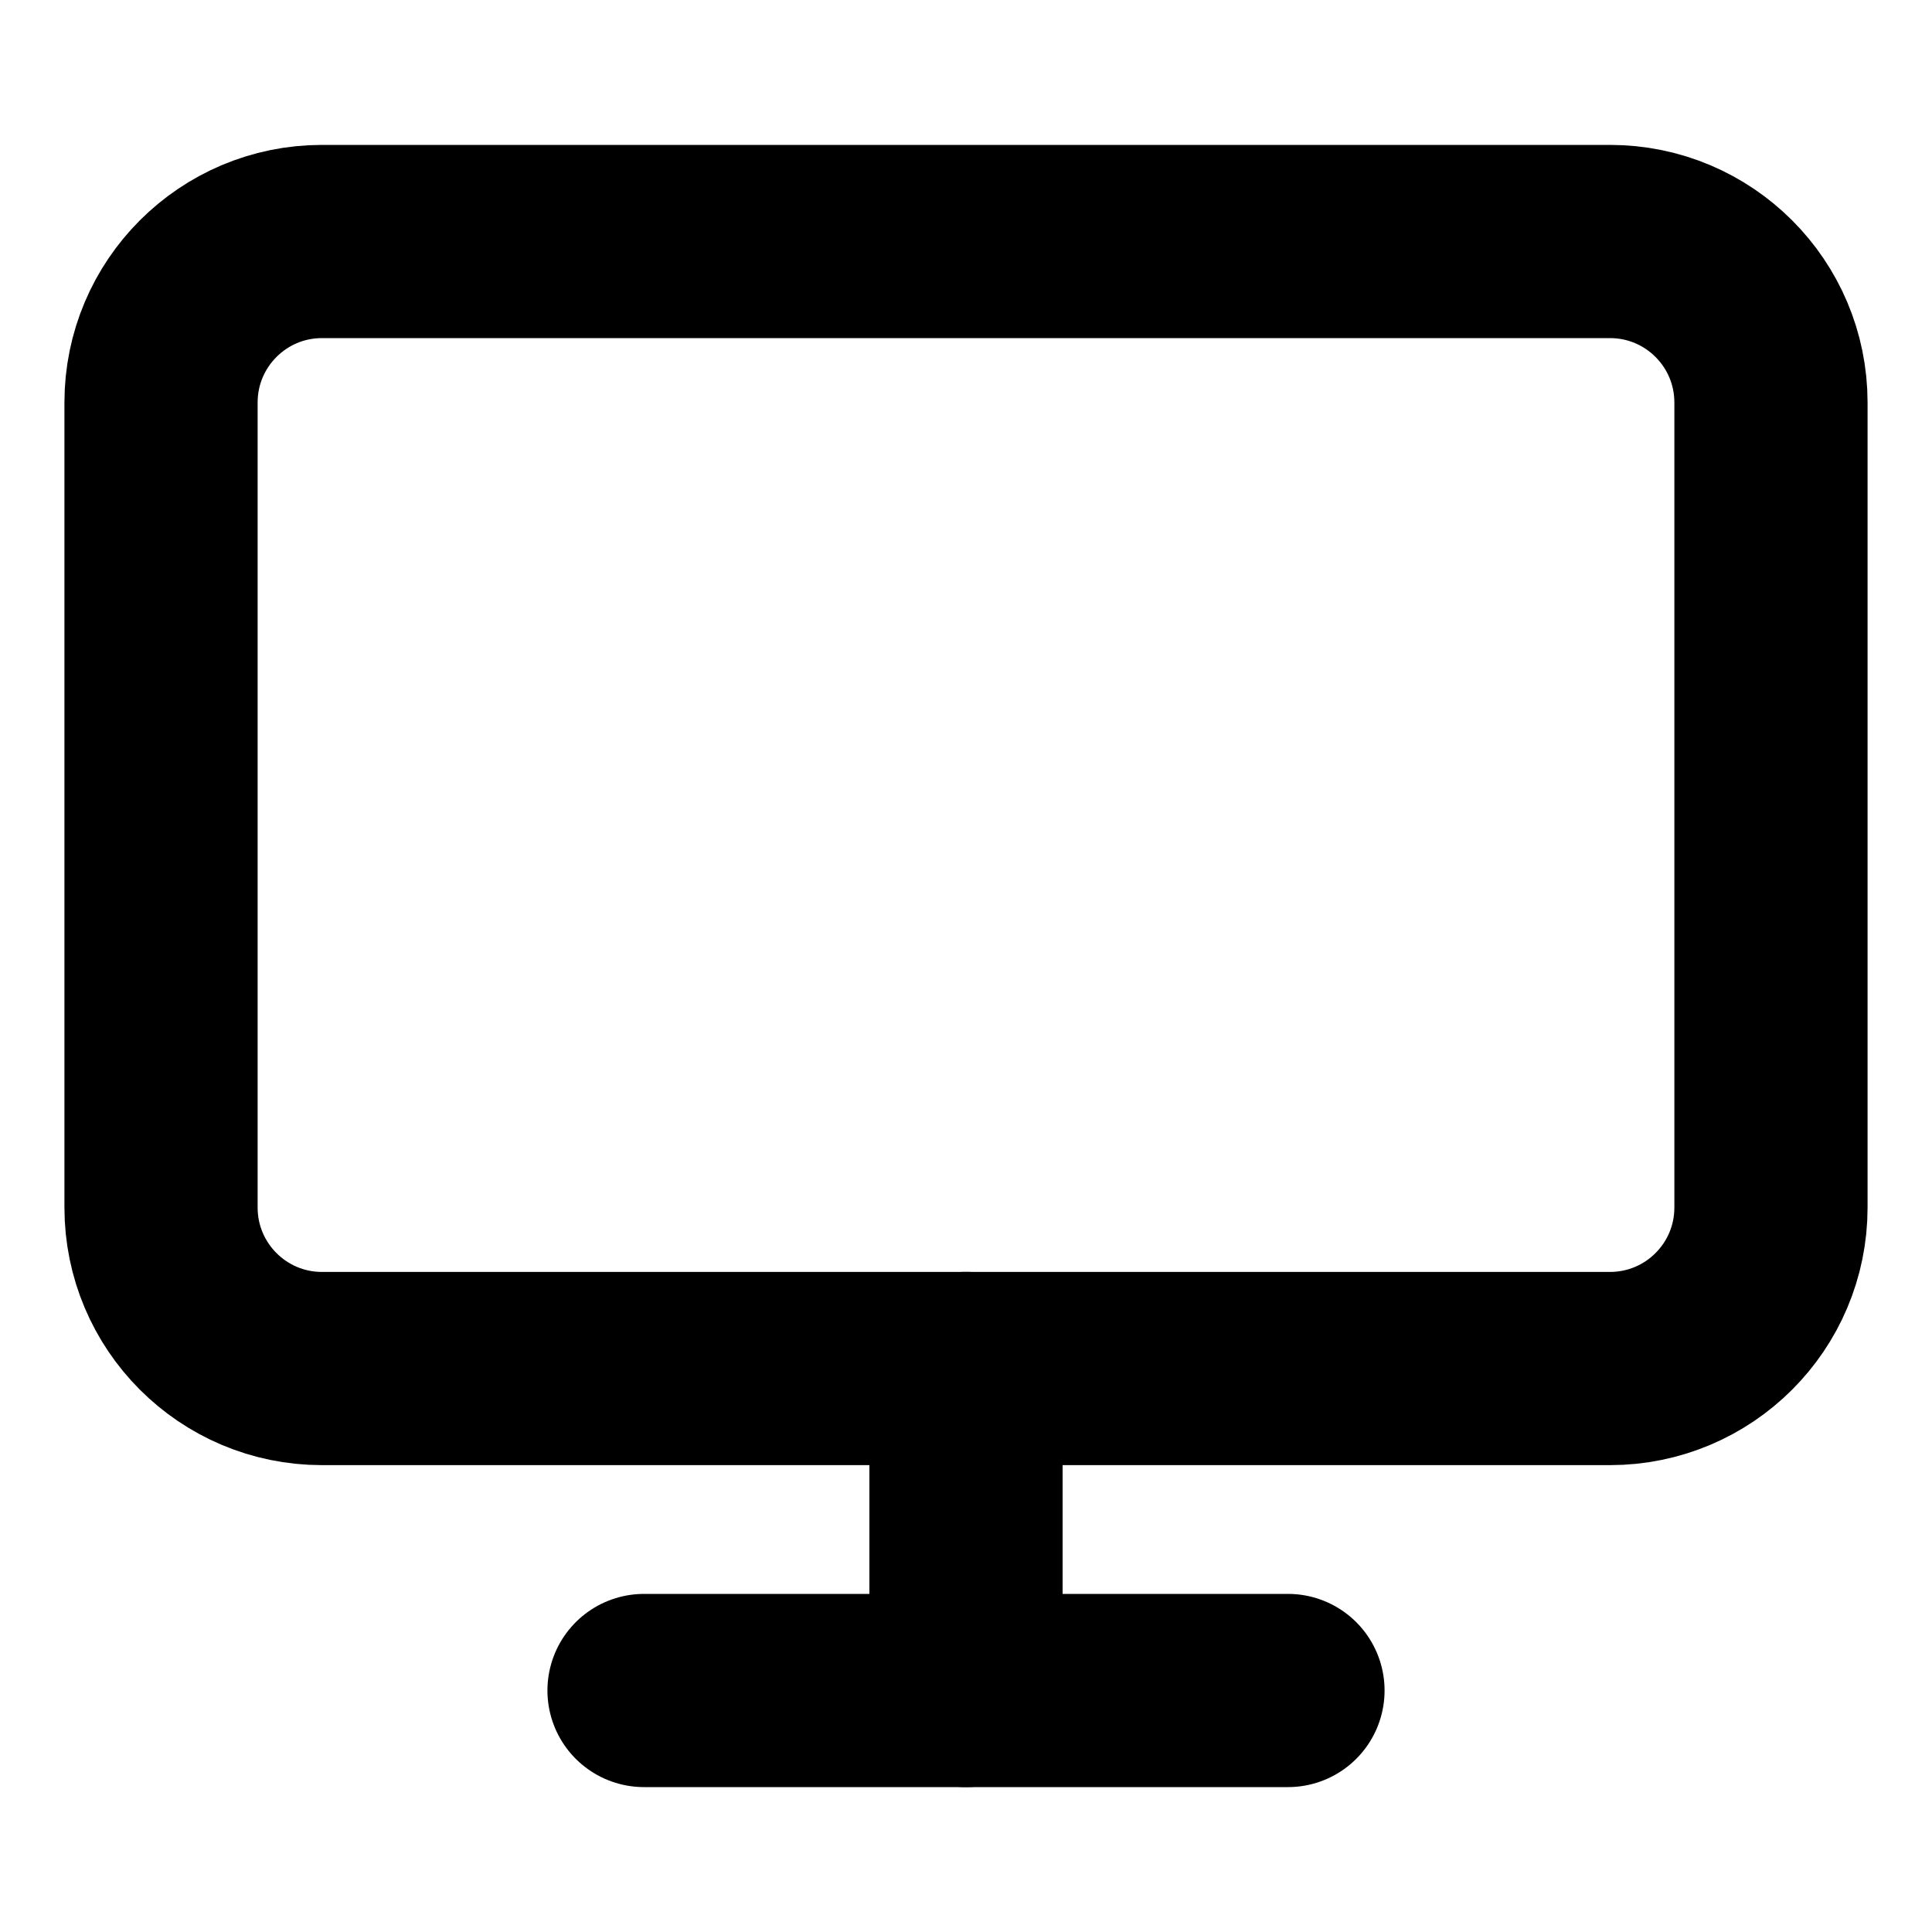
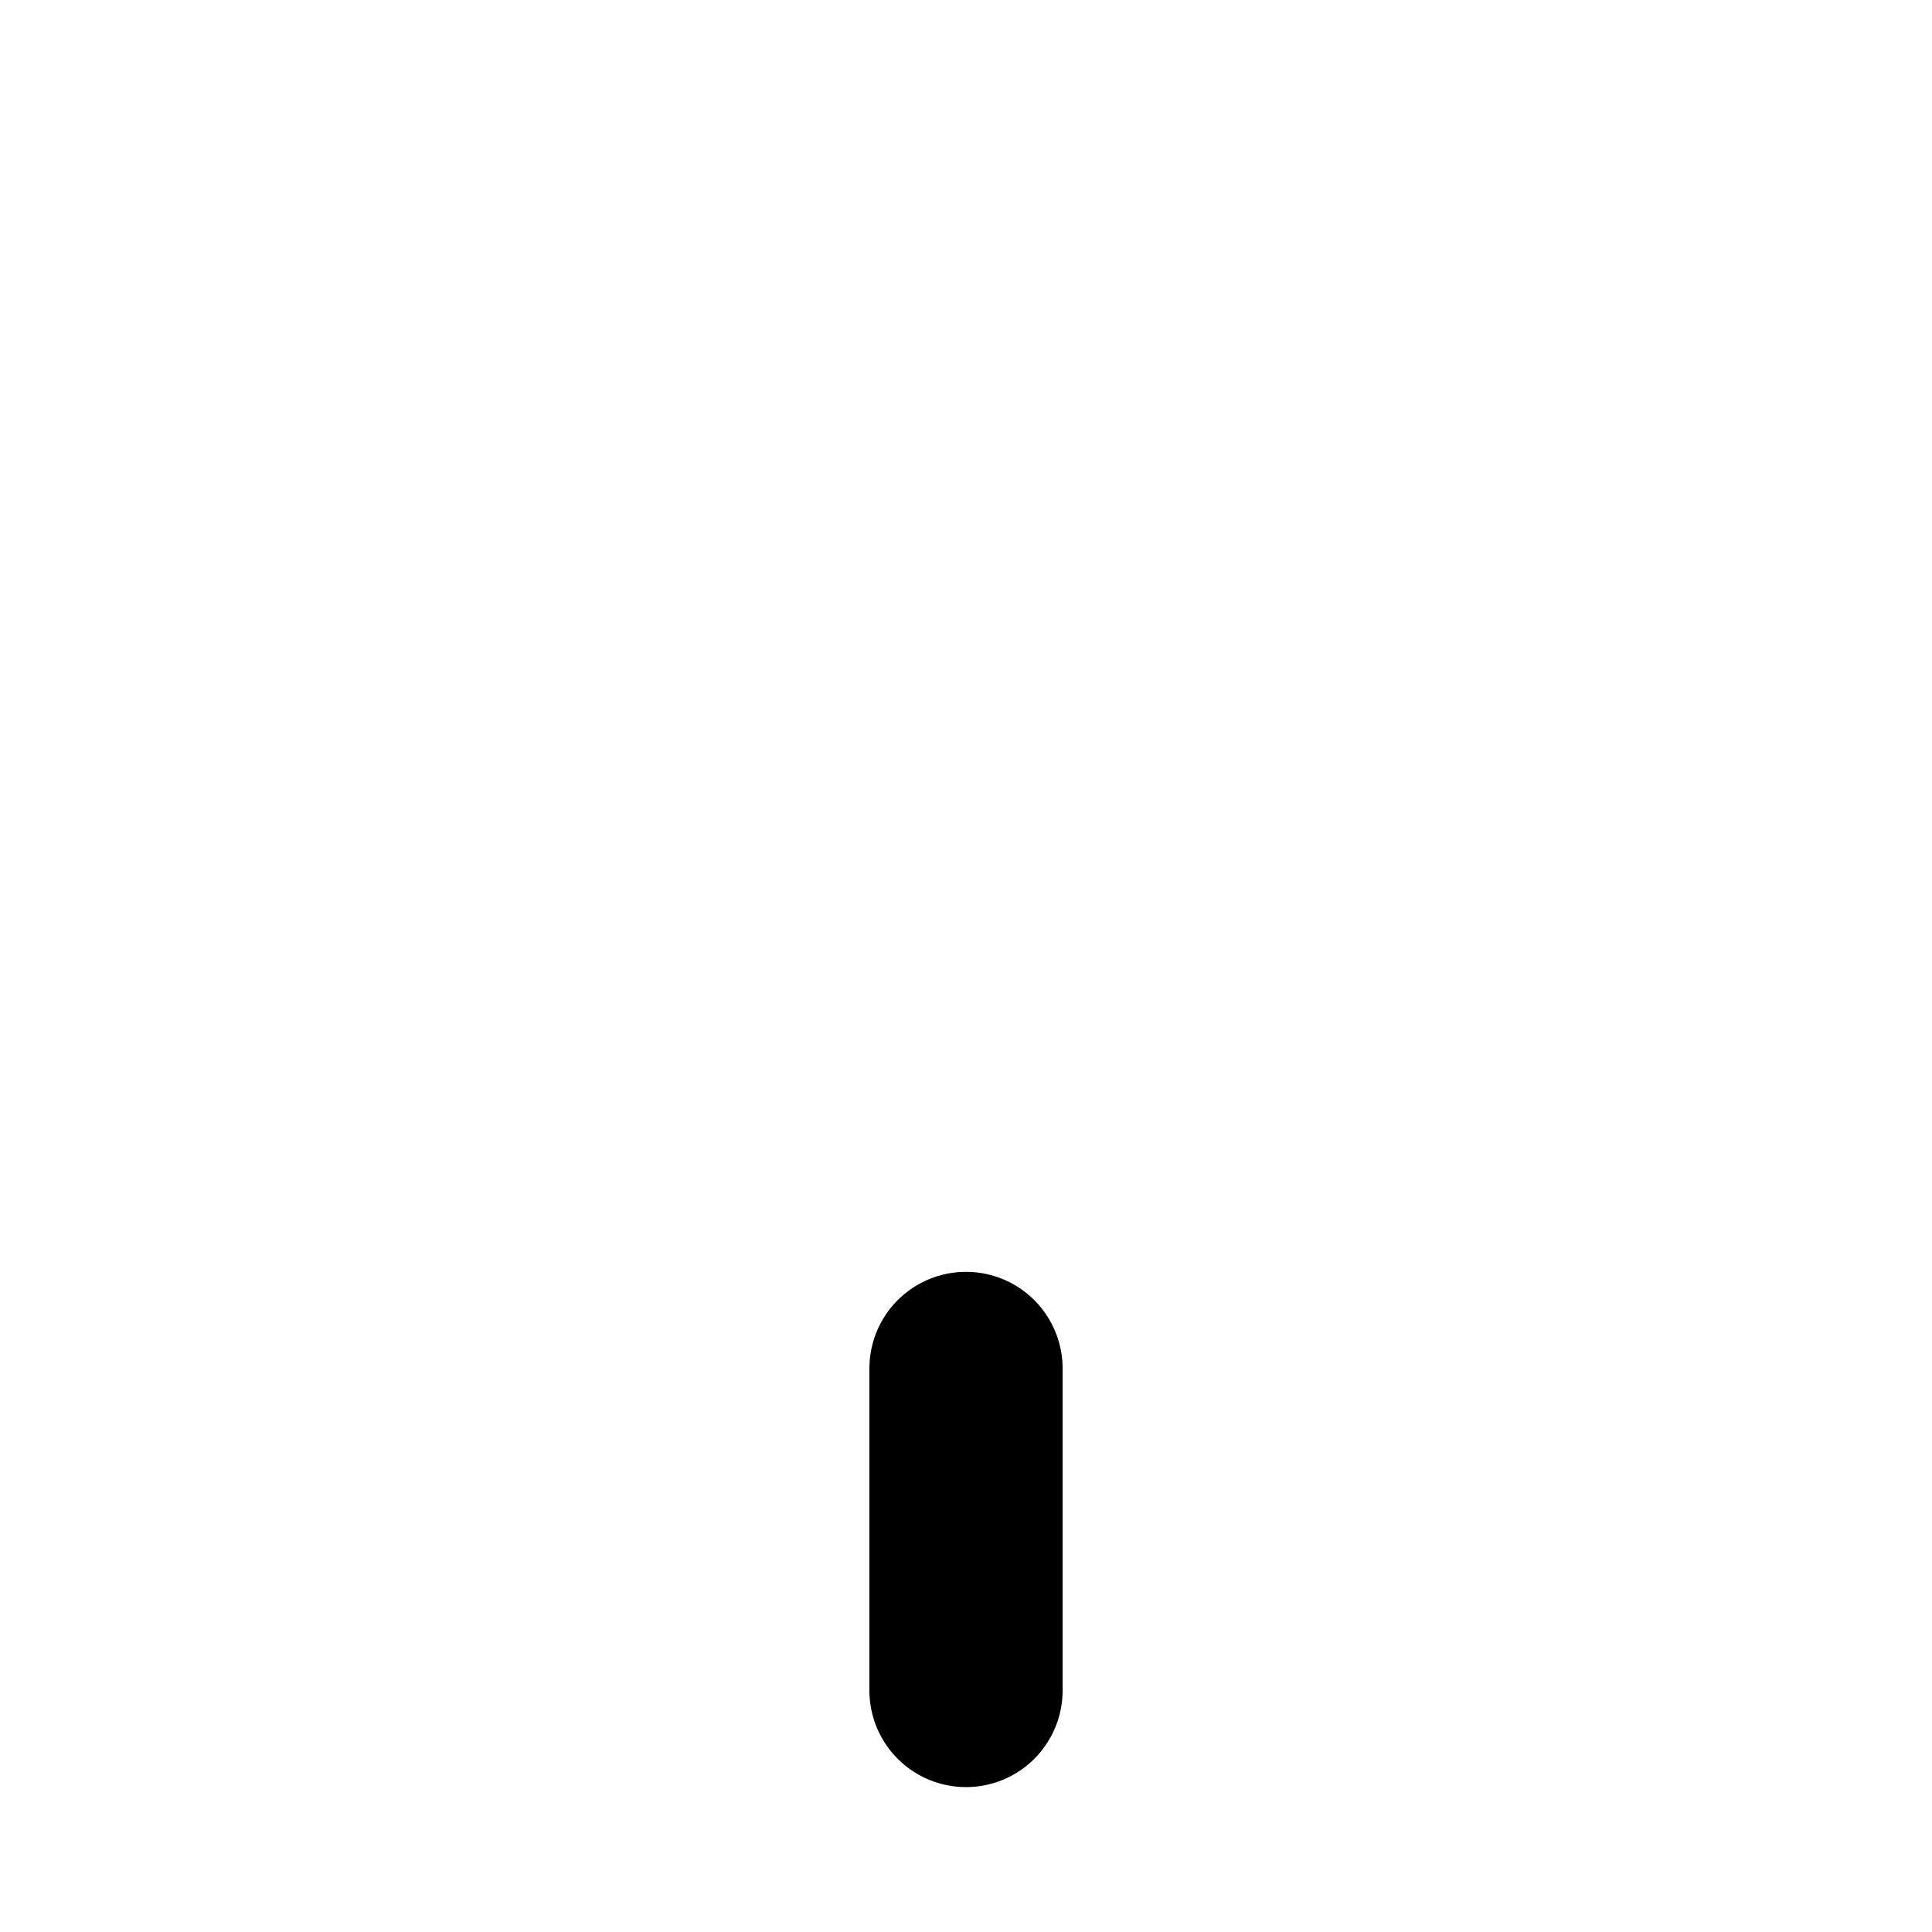
<svg xmlns="http://www.w3.org/2000/svg" width="20" height="20" viewBox="0 0 20 20" fill="none">
-   <path d="M16.666 2.5H3.333C2.413 2.5 1.667 3.246 1.667 4.167V12.5C1.667 13.421 2.413 14.167 3.333 14.167H16.666C17.587 14.167 18.333 13.421 18.333 12.5V4.167C18.333 3.246 17.587 2.5 16.666 2.5Z" stroke="black" stroke-width="2" stroke-linecap="round" stroke-linejoin="round" />
-   <path d="M6.667 17.5H13.333" stroke="black" stroke-width="2" stroke-linecap="round" stroke-linejoin="round" />
  <path d="M10 14.166V17.5" stroke="black" stroke-width="2" stroke-linecap="round" stroke-linejoin="round" />
</svg>